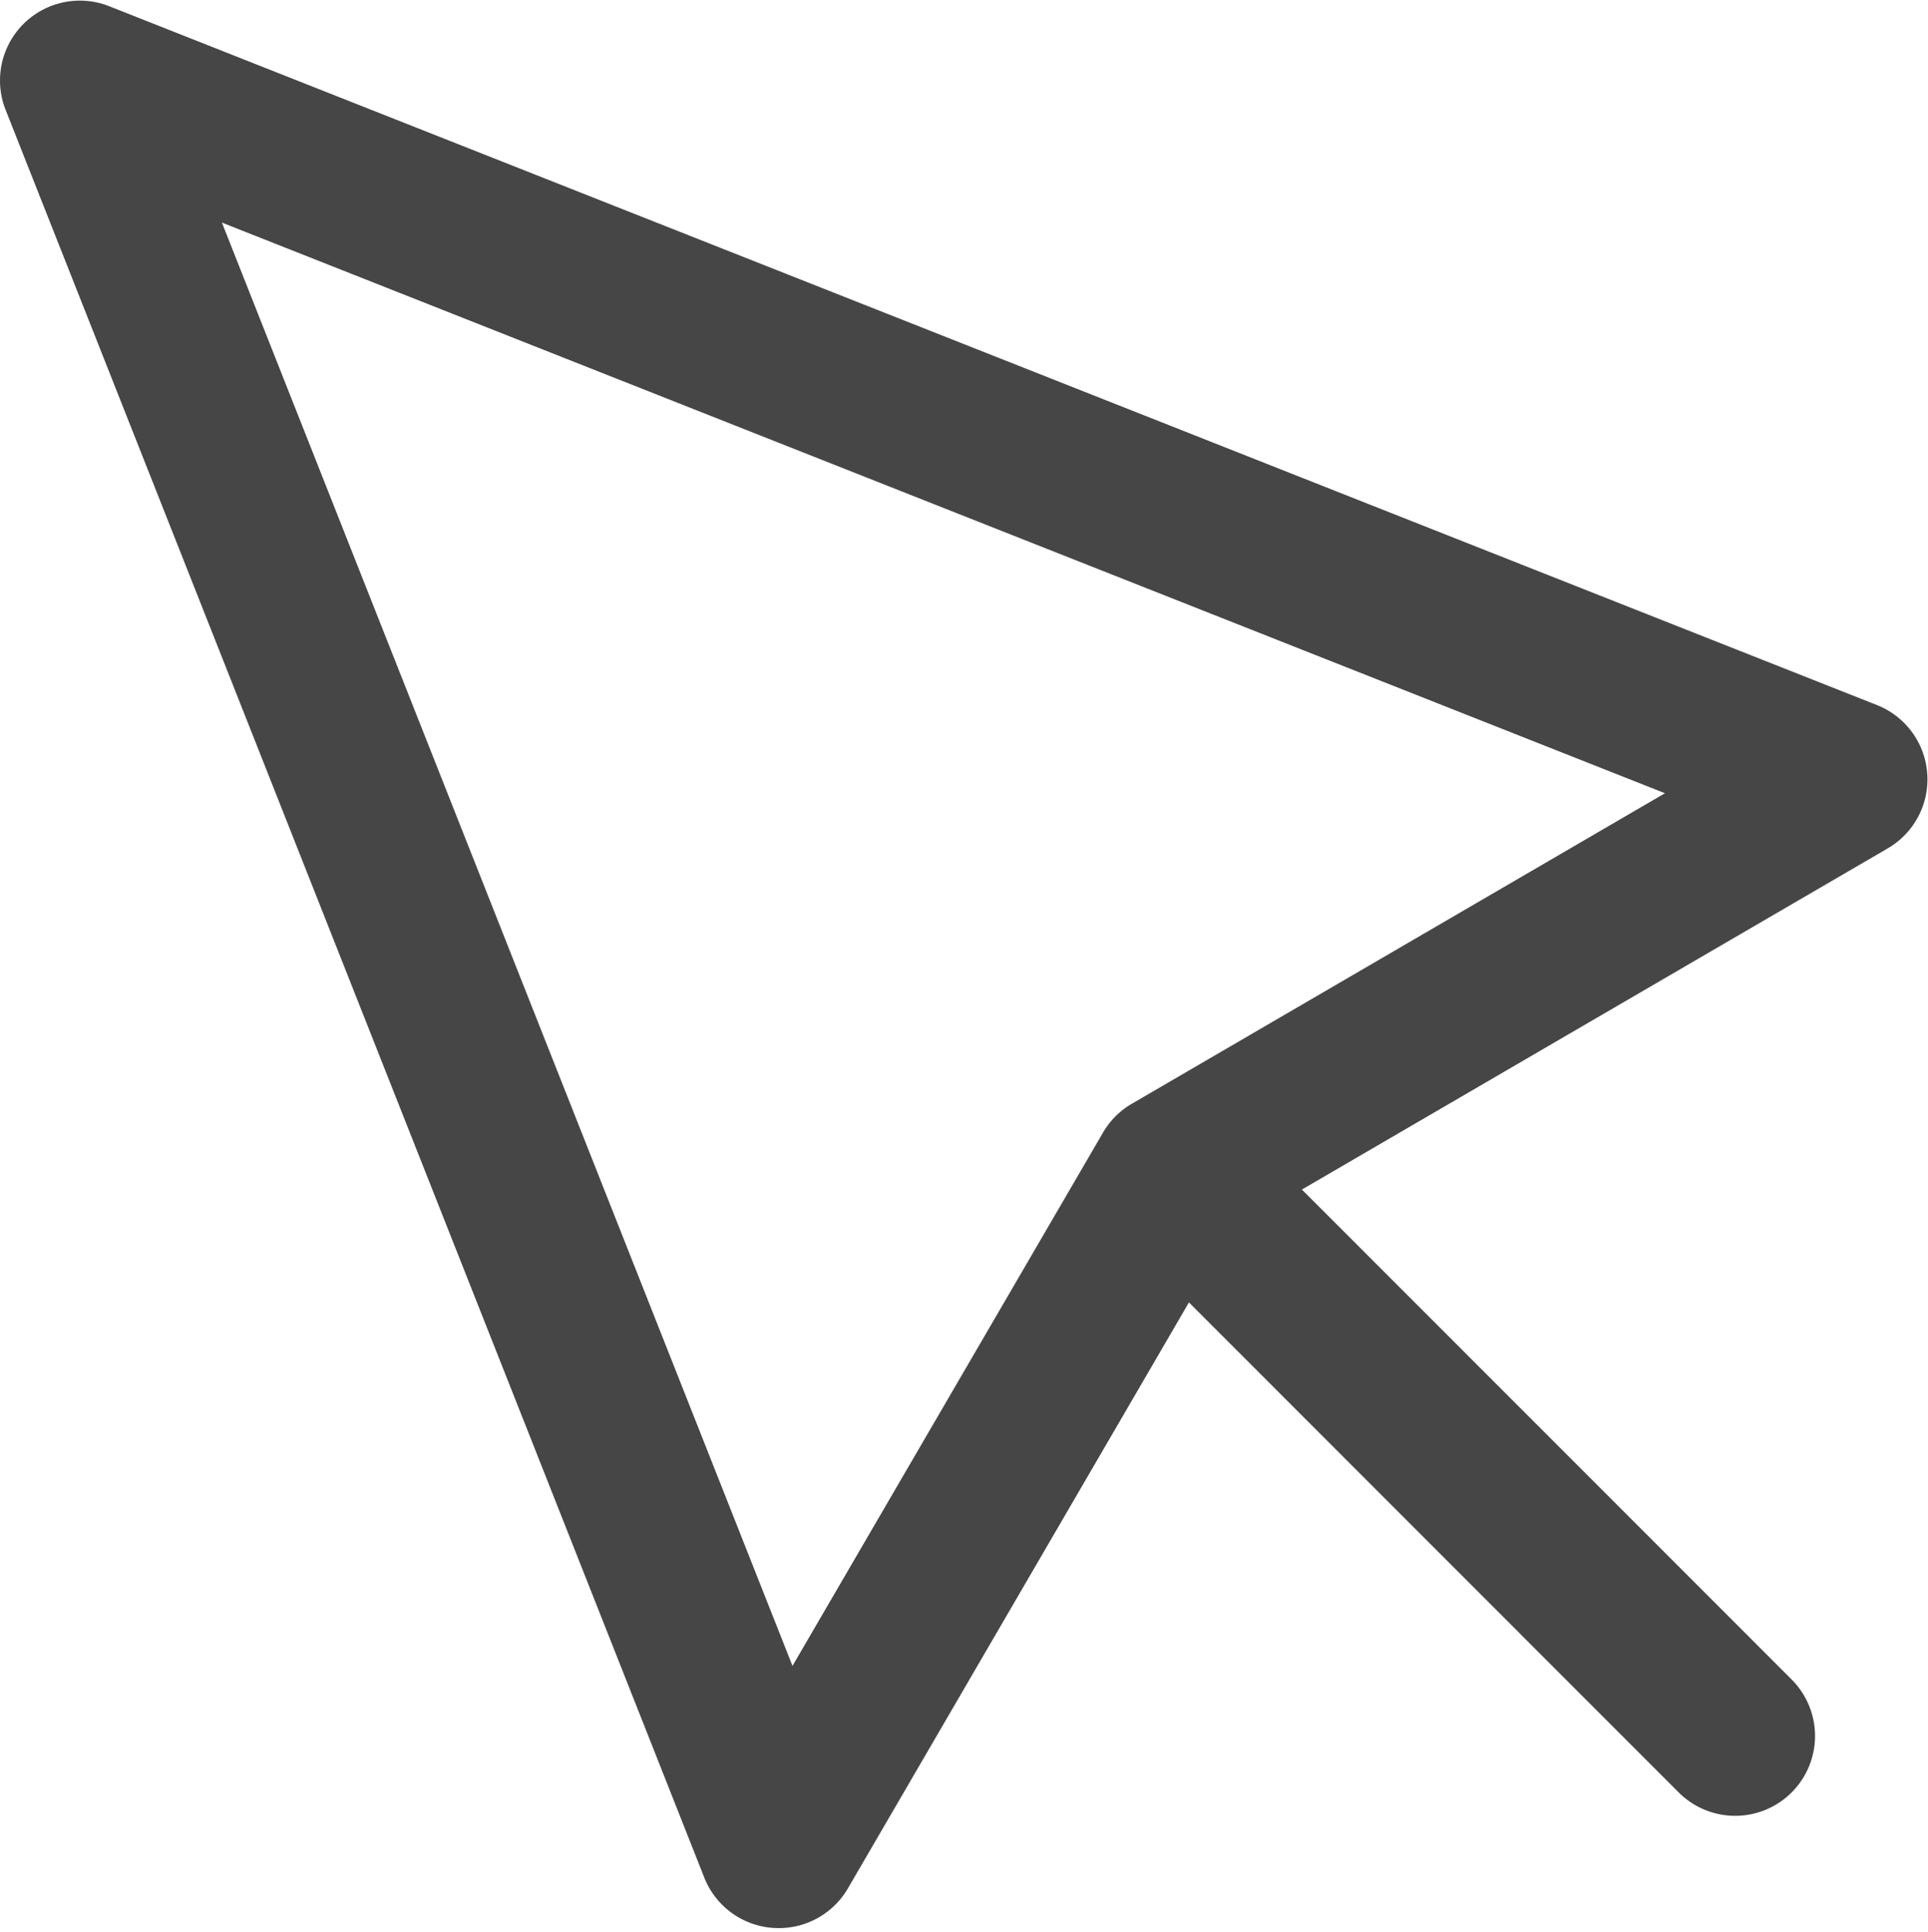
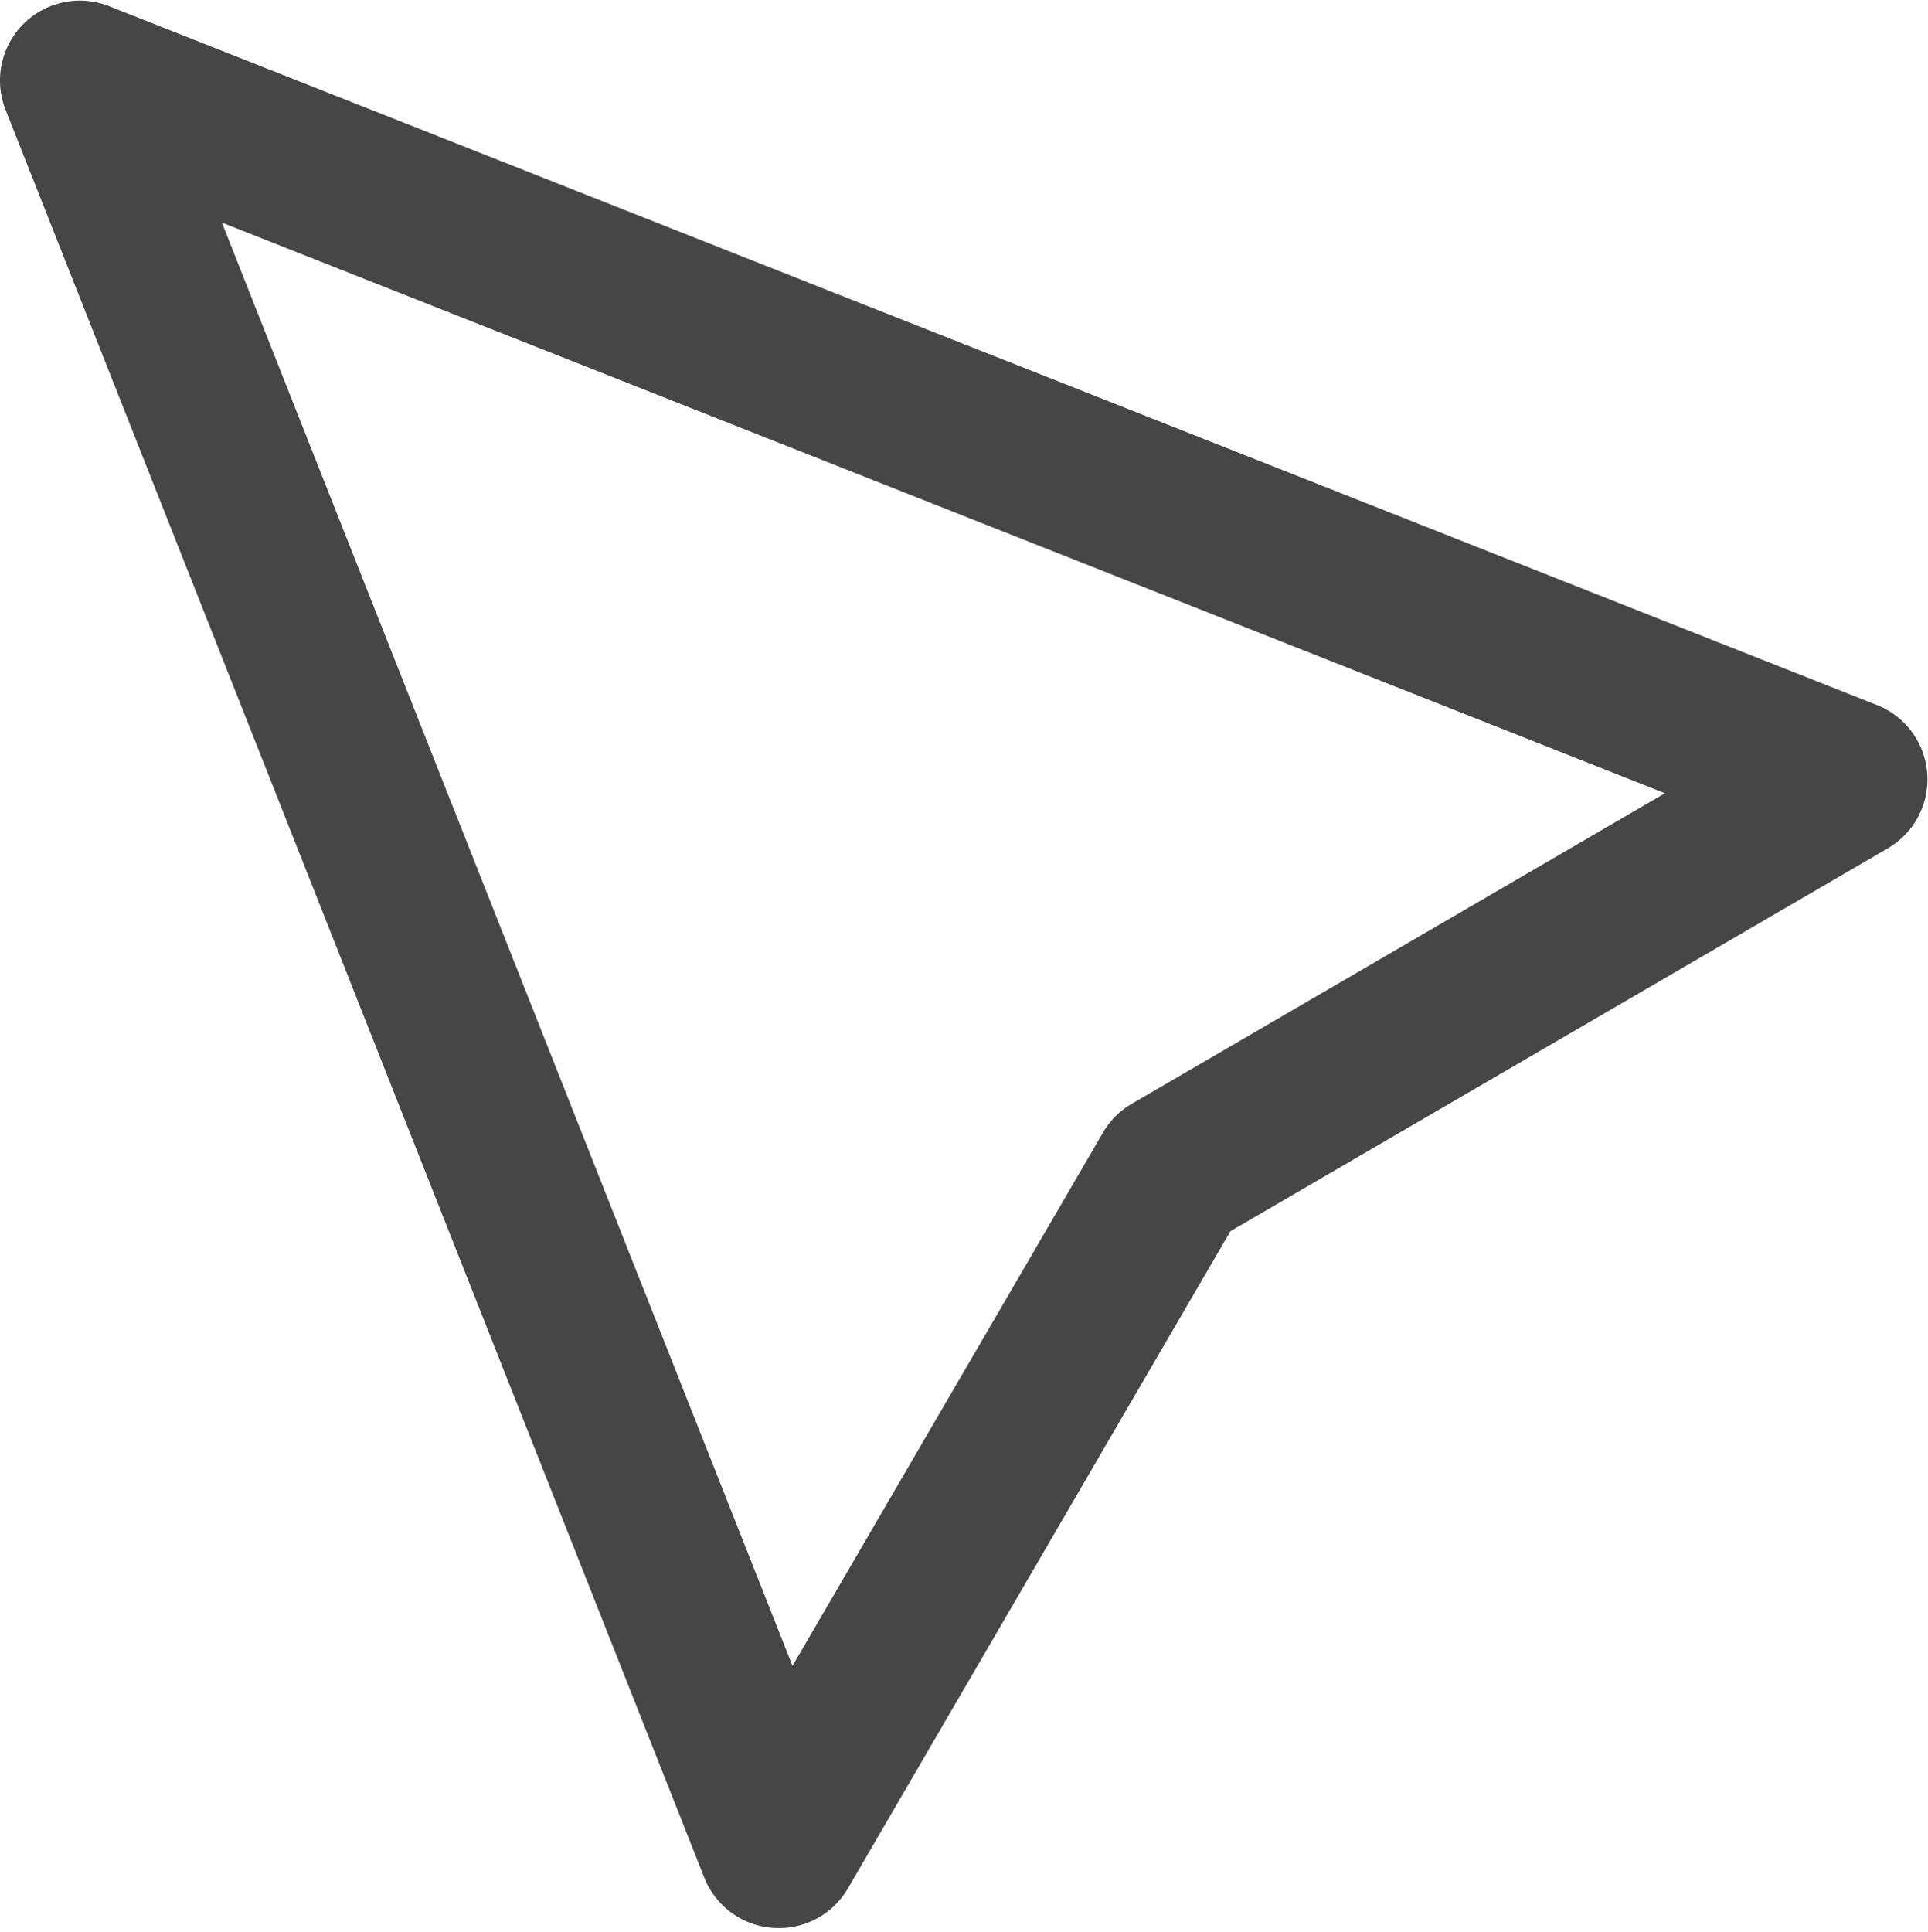
<svg xmlns="http://www.w3.org/2000/svg" id="图层_1" data-name="图层 1" viewBox="0 0 482.89 483.84">
  <defs>
    <style>.cls-1{fill:#464646;}.cls-2{fill:none;}</style>
  </defs>
  <title>mouse</title>
  <g id="图层_1-2" data-name="图层 1-2">
-     <path class="cls-1" d="M434.59,454.76a20,20,0,0,1-14.14-5.85l-141-141.06a20,20,0,0,1,28.28-28.28l141,141.05a20,20,0,0,1-14.14,34.14Z" transform="translate(0.01)" />
    <path class="cls-1" d="M195,482.88a20,20,0,0,1-18.61-12.64L1.4,27.53a20,20,0,0,1,26-25.95l442.7,175a20,20,0,0,1,2.71,35.88L308.16,308.34,212.32,473A20,20,0,0,1,195,482.88ZM55.57,55.75,198.48,417.21l77.77-133.56a19.84,19.84,0,0,1,7.22-7.22L417,198.66Z" transform="translate(0.01)" />
-     <rect class="cls-2" x="0.01" width="482.88" height="483.84" />
  </g>
</svg>